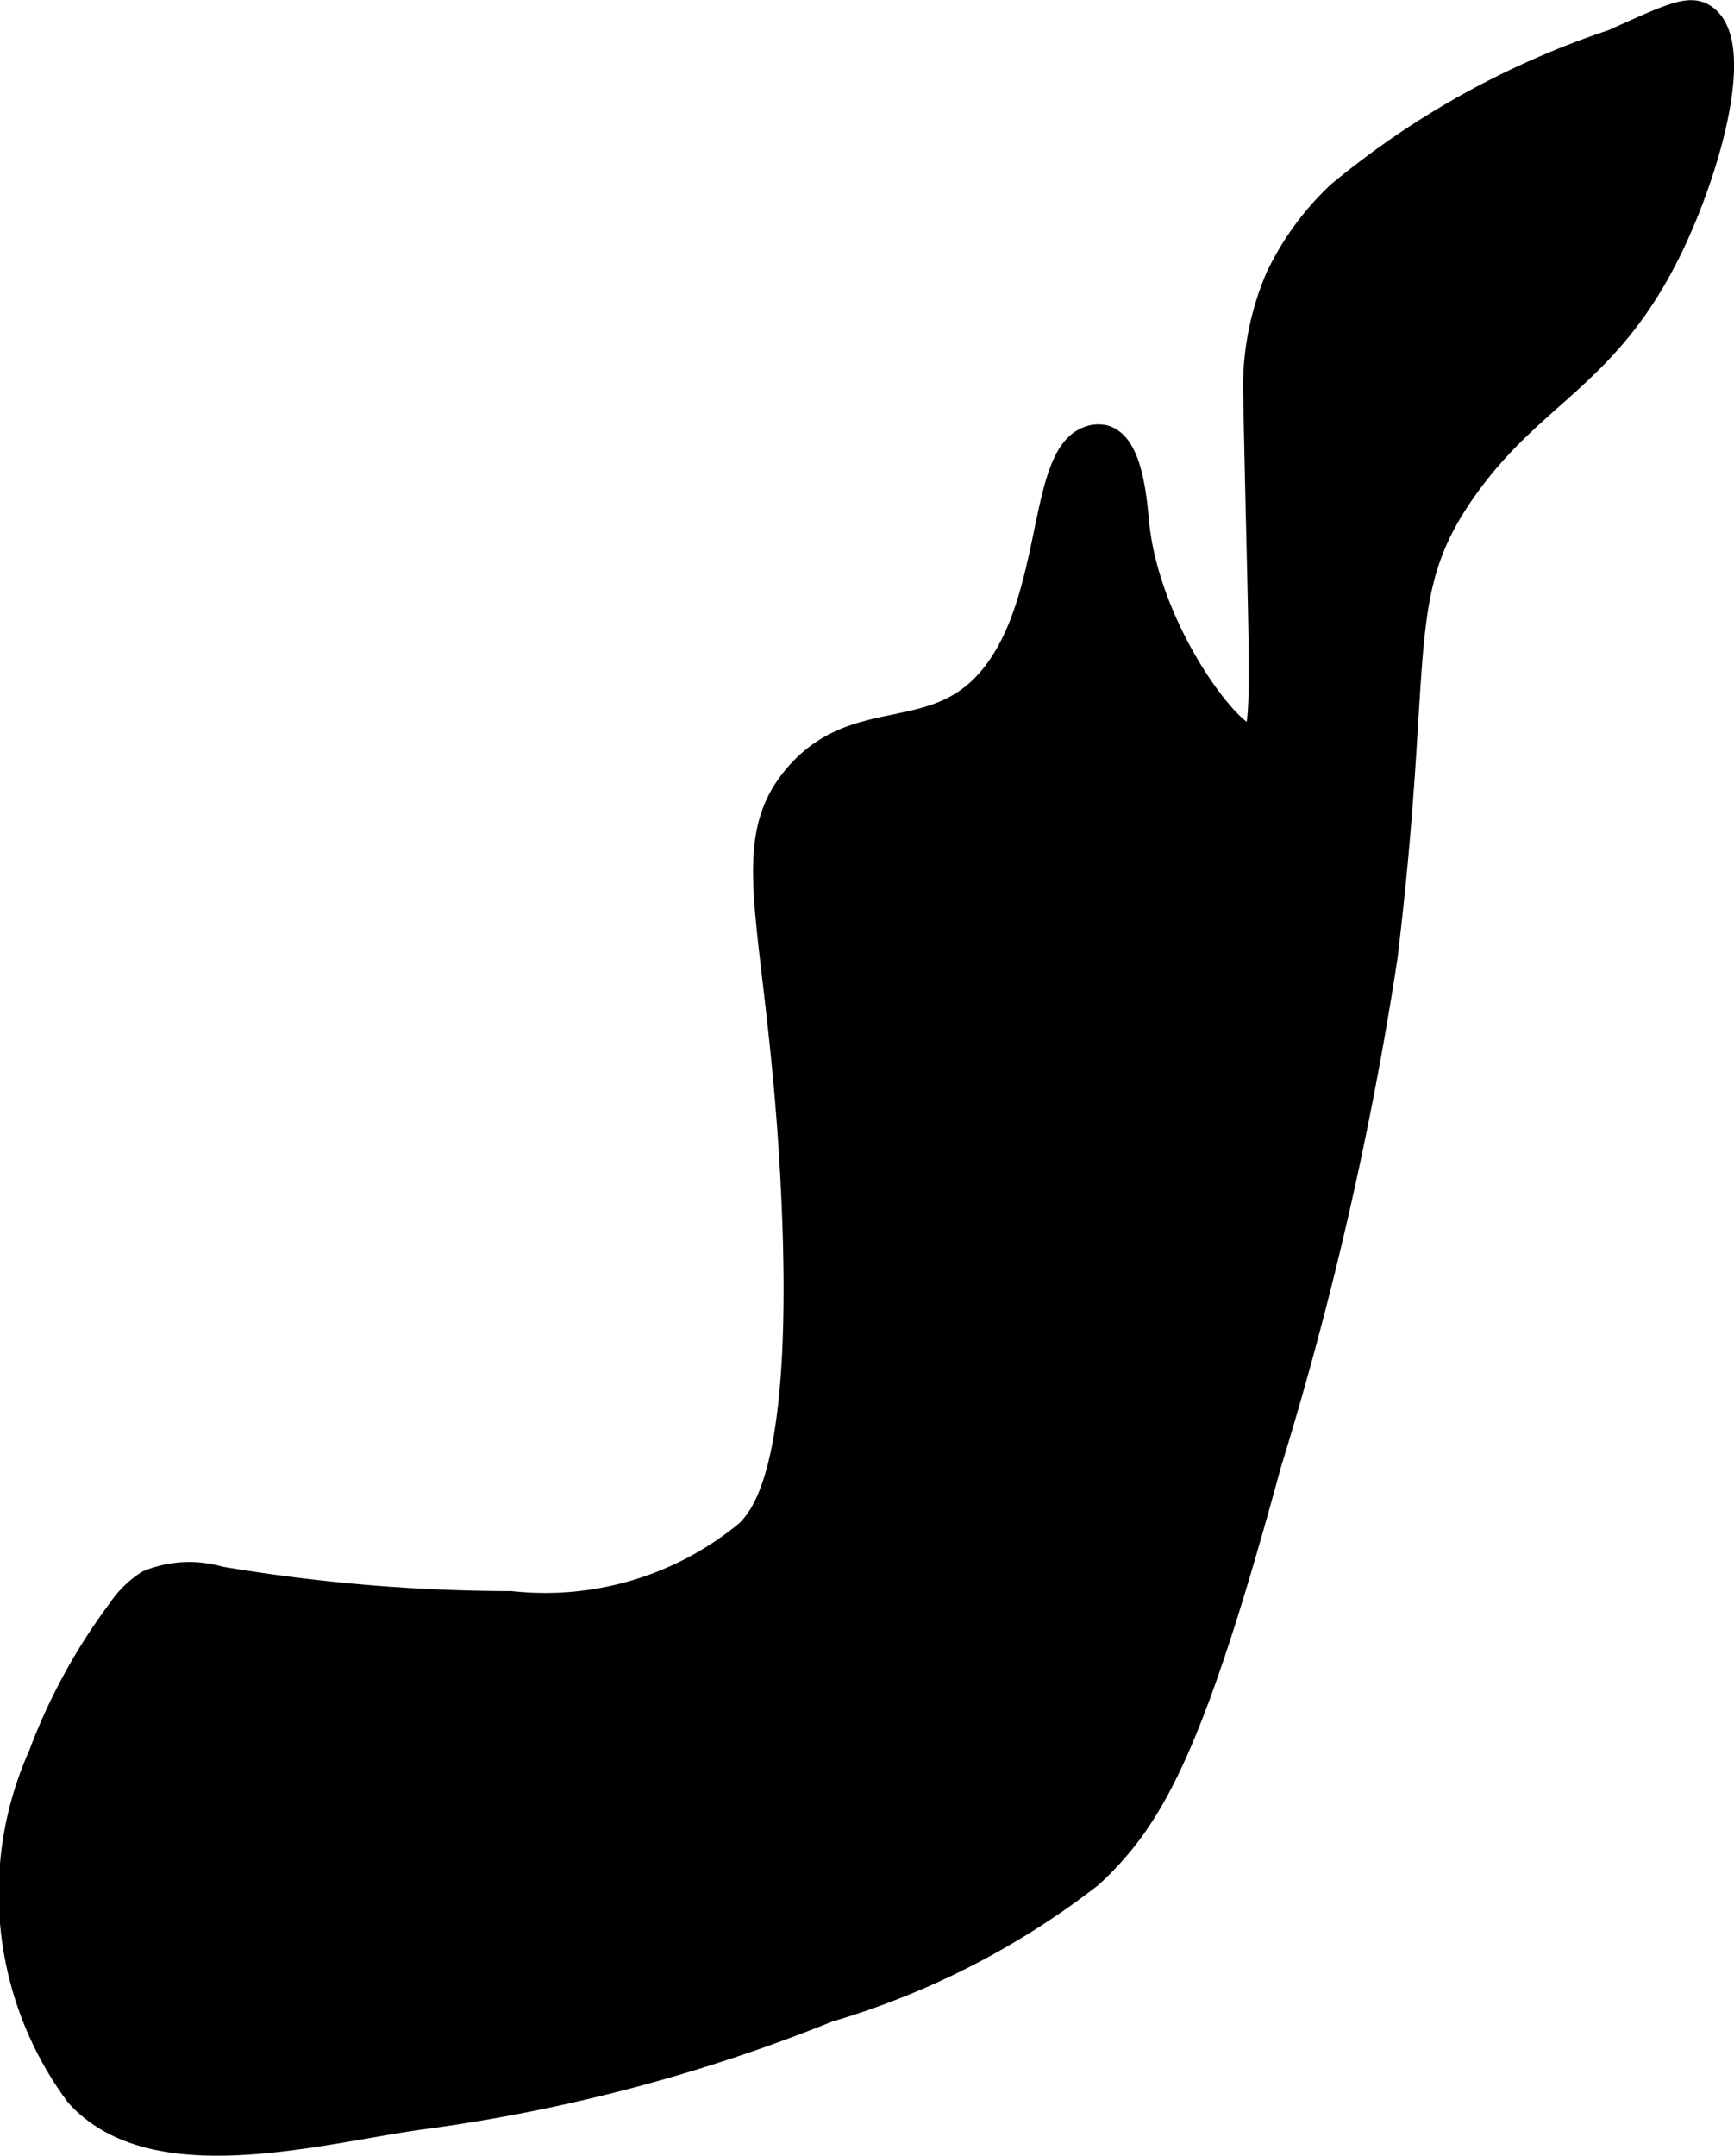
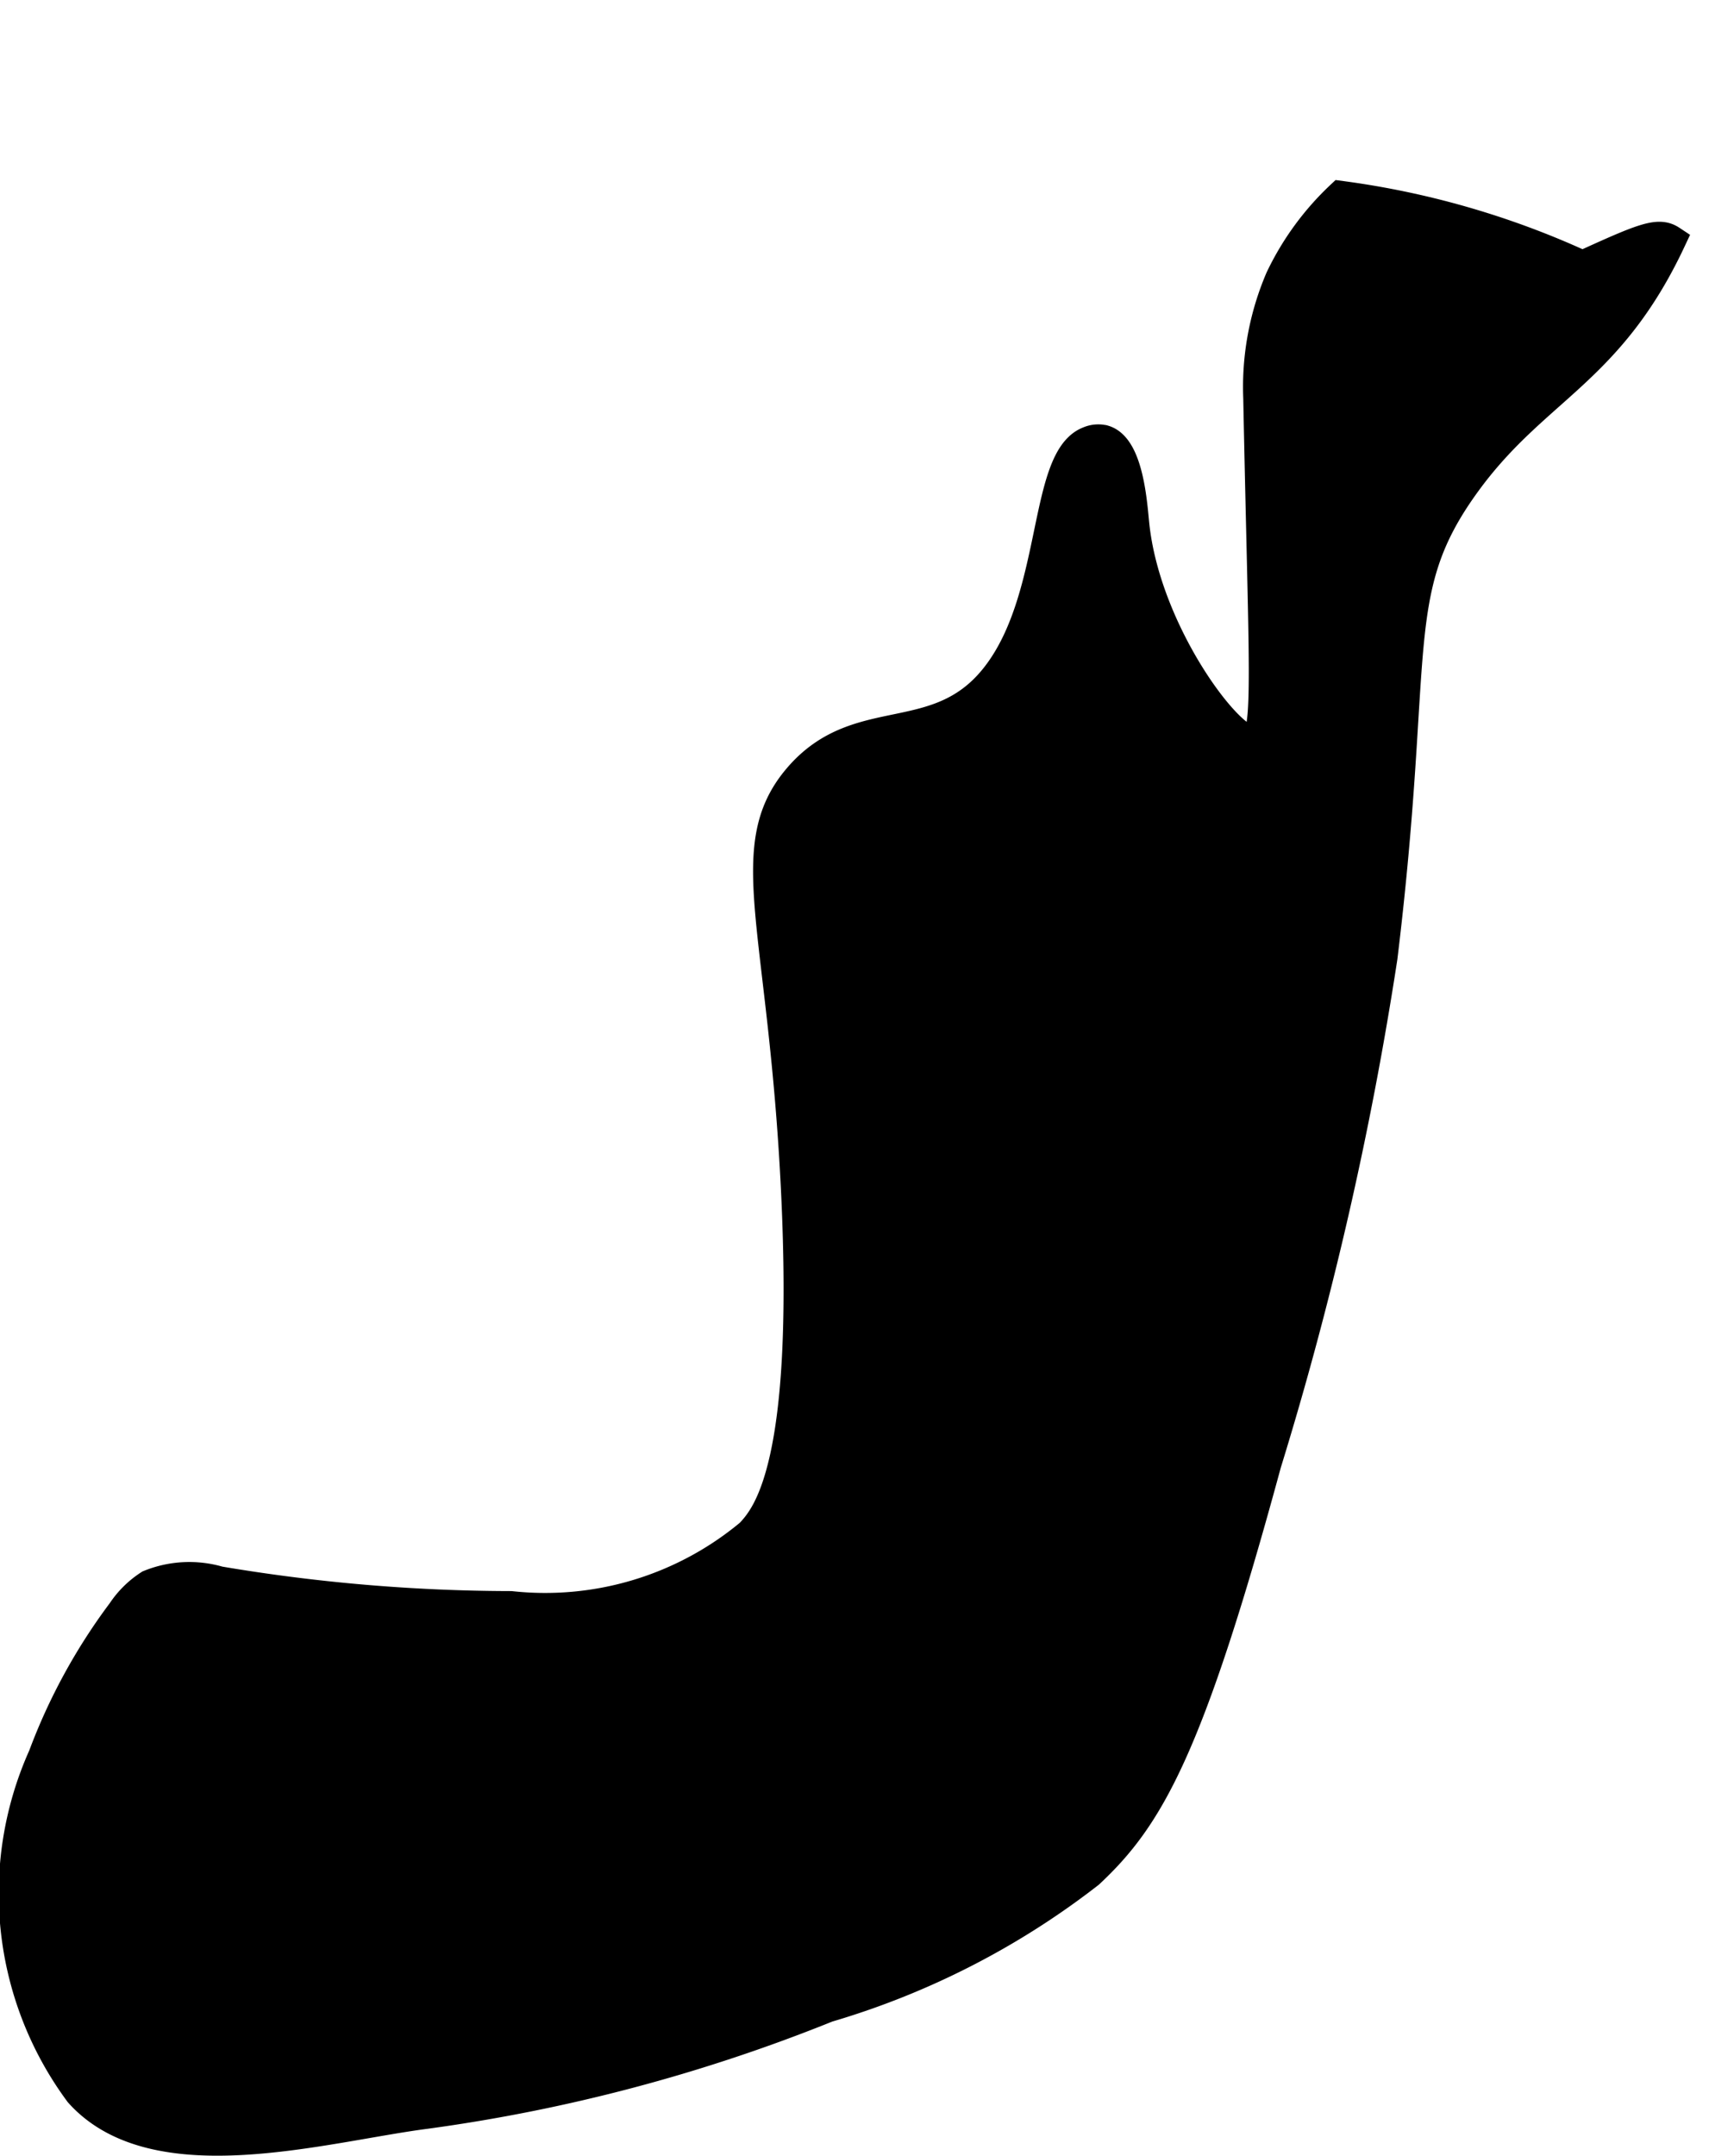
<svg xmlns="http://www.w3.org/2000/svg" version="1.1" width="3.085mm" height="3.834mm" viewBox="0 0 8.745 10.867">
  <defs>
    <style type="text/css">
      .a {
        stroke: #000;
        stroke-miterlimit: 10;
        stroke-width: 0.15px;
      }
    </style>
  </defs>
-   <path class="a" d="M6.761.986a1.397,1.397,0,0,0-.305.418,1.388,1.388,0,0,0-.111.601c.027,1.357.055,1.703-.023,1.726-.109.031-.545-.539-.601-1.09-.01-.097-.028-.388-.154-.424a.121.121,0,0,0-.077.007c-.226.088-.16.754-.445,1.155-.297.419-.71.176-1.021.543-.298.351-.074.755-.01,2.083.066,1.373-.14,1.629-.231,1.725a1.613,1.613,0,0,1-1.207.365,8.924,8.924,0,0,1-1.471-.125.535.535,0,0,0-.352.018.474.474,0,0,0-.138.136,2.907,2.907,0,0,0-.398.728,1.689,1.689,0,0,0,.183,1.697c.382.427,1.235.173,1.748.107a8.472,8.472,0,0,0,2.025-.537,3.982,3.982,0,0,0,1.32-.676c.302-.282.503-.626.894-2.065A17.804,17.804,0,0,0,6.973,4.825c.189-1.554.023-1.842.417-2.387.35-.484.722-.554,1.038-1.228C8.62.8,8.77.214,8.588.093c-.065-.043-.144-.01-.447.128A4.262,4.262,0,0,0,6.761.986Z" />
+   <path class="a" d="M6.761.986a1.397,1.397,0,0,0-.305.418,1.388,1.388,0,0,0-.111.601c.027,1.357.055,1.703-.023,1.726-.109.031-.545-.539-.601-1.09-.01-.097-.028-.388-.154-.424a.121.121,0,0,0-.077.007c-.226.088-.16.754-.445,1.155-.297.419-.71.176-1.021.543-.298.351-.074.755-.01,2.083.066,1.373-.14,1.629-.231,1.725a1.613,1.613,0,0,1-1.207.365,8.924,8.924,0,0,1-1.471-.125.535.535,0,0,0-.352.018.474.474,0,0,0-.138.136,2.907,2.907,0,0,0-.398.728,1.689,1.689,0,0,0,.183,1.697c.382.427,1.235.173,1.748.107a8.472,8.472,0,0,0,2.025-.537,3.982,3.982,0,0,0,1.32-.676c.302-.282.503-.626.894-2.065A17.804,17.804,0,0,0,6.973,4.825c.189-1.554.023-1.842.417-2.387.35-.484.722-.554,1.038-1.228c-.065-.043-.144-.01-.447.128A4.262,4.262,0,0,0,6.761.986Z" />
</svg>